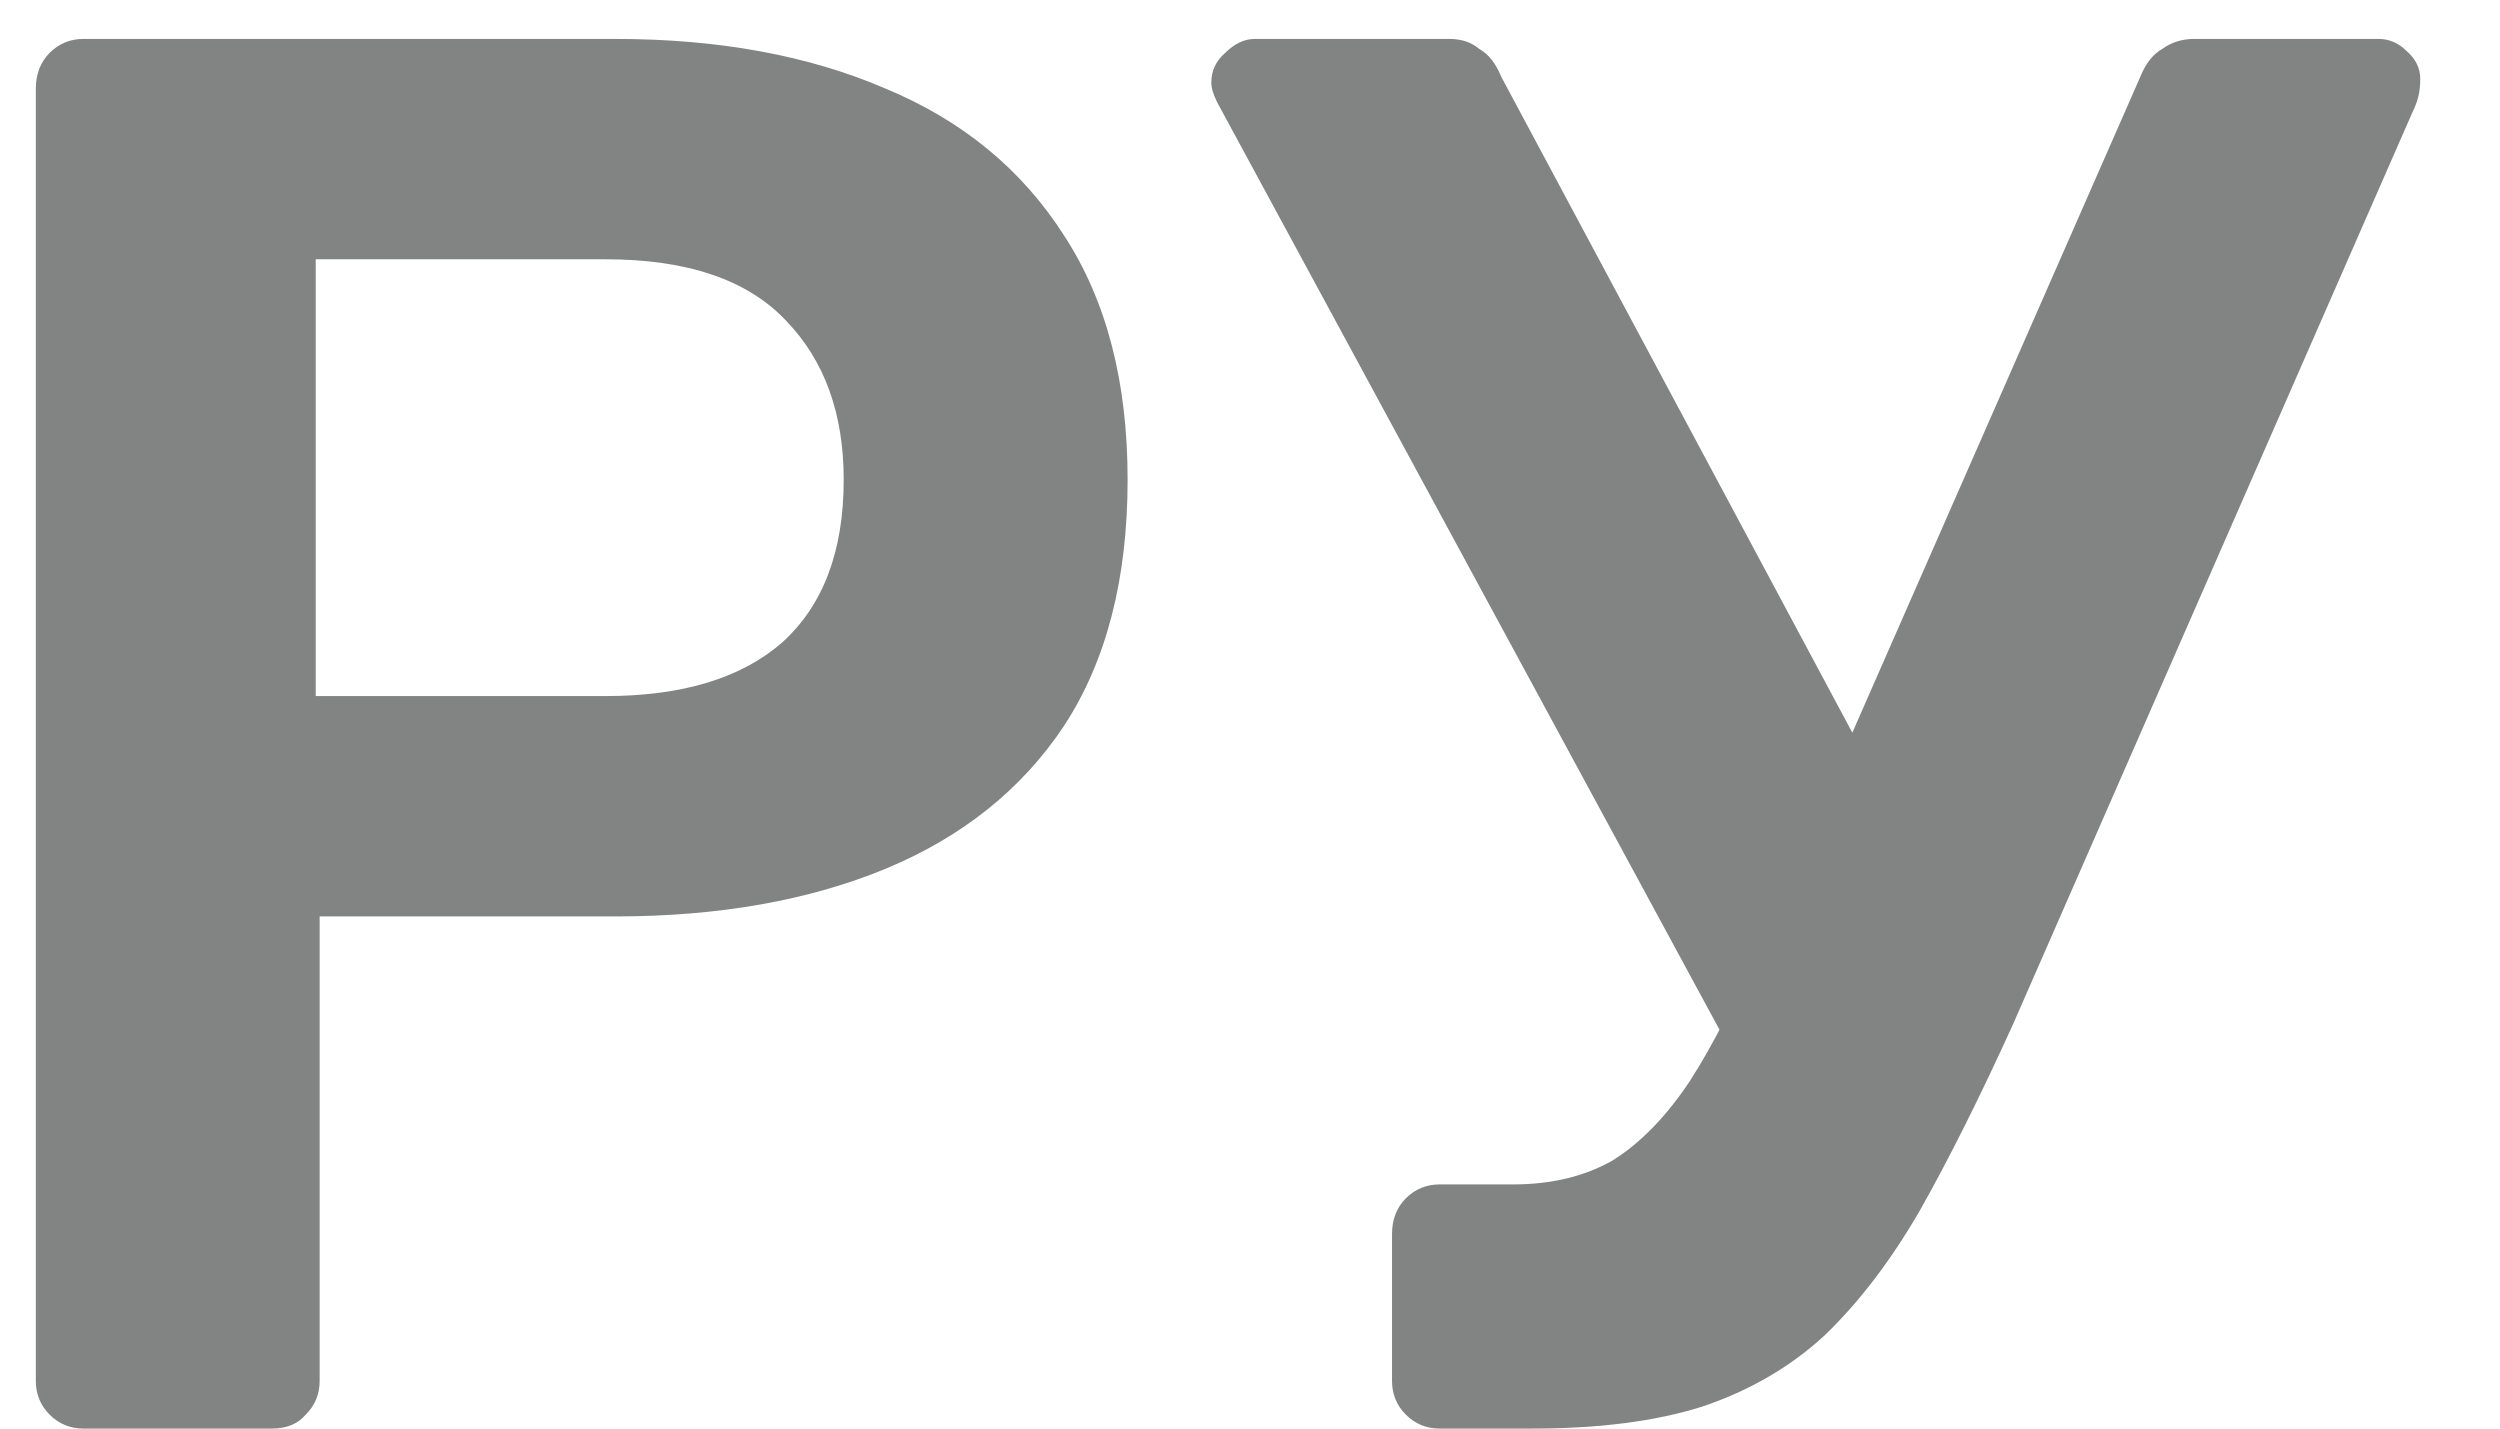
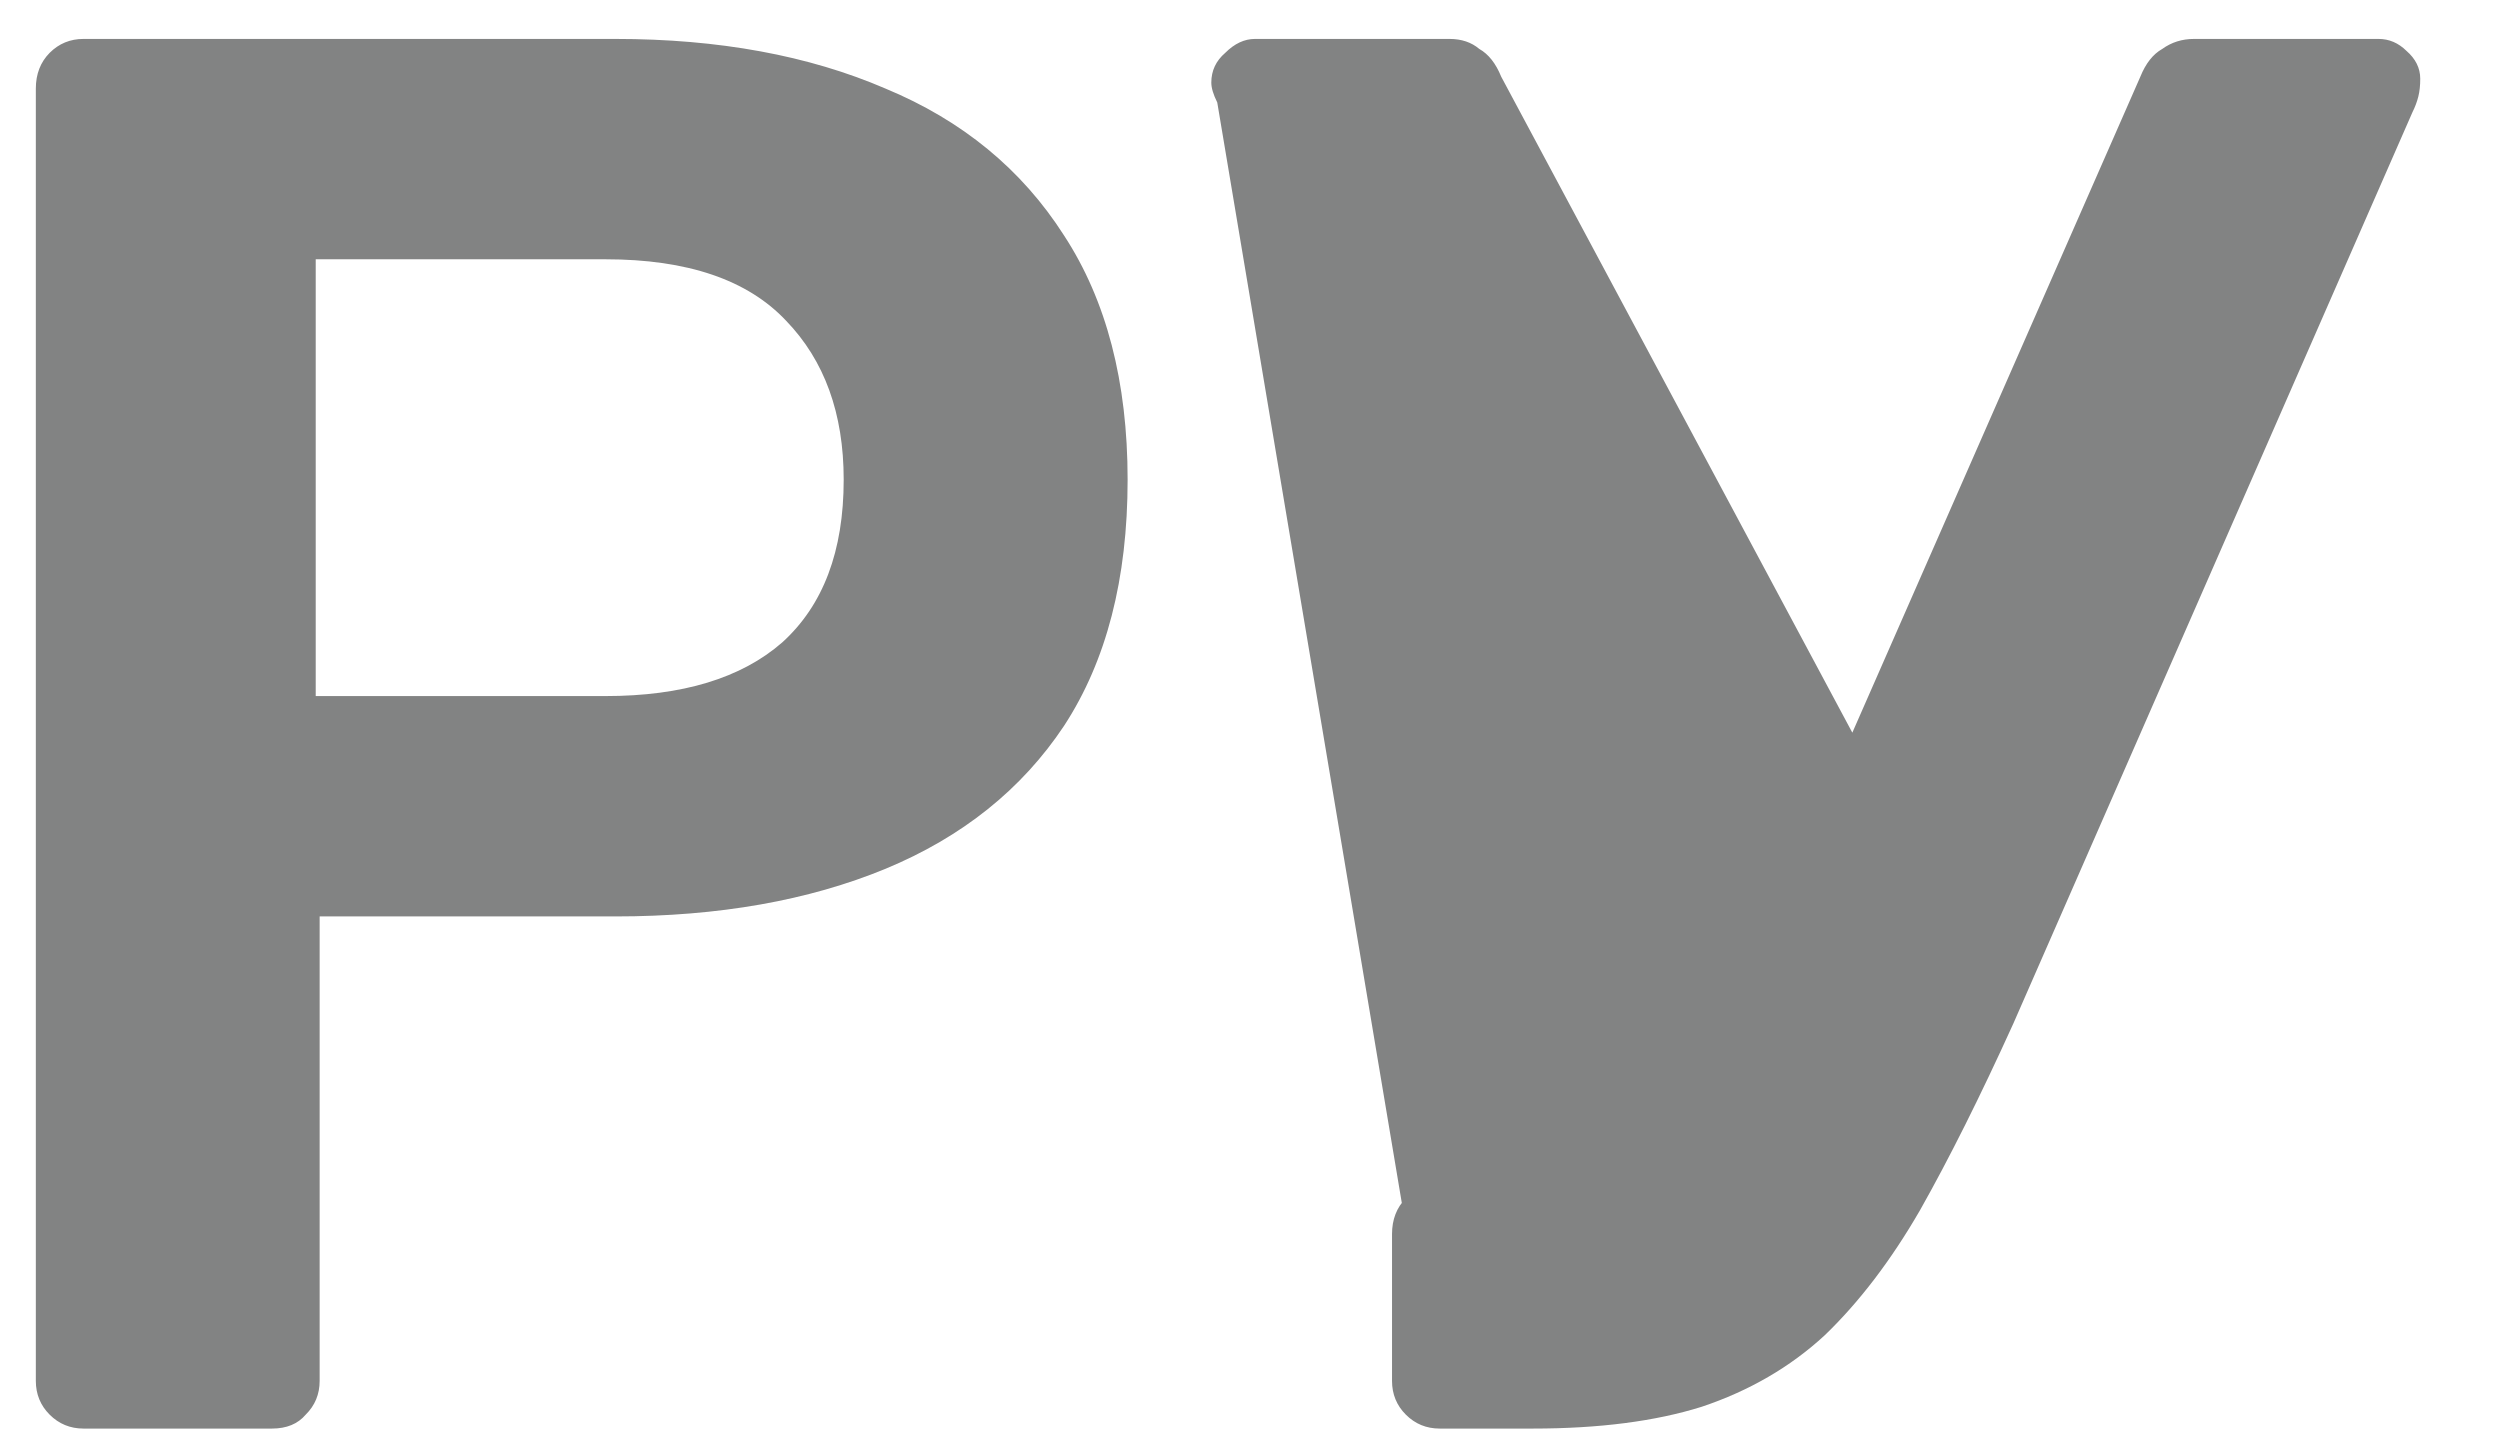
<svg xmlns="http://www.w3.org/2000/svg" width="21" height="12" viewBox="0 0 21 12" fill="none">
-   <path d="M0.701 12C0.59 12 0.495 11.961 0.417 11.883C0.34 11.806 0.301 11.711 0.301 11.6V0.744C0.301 0.622 0.34 0.522 0.417 0.444C0.495 0.366 0.59 0.327 0.701 0.327H5.17C6.037 0.327 6.793 0.466 7.438 0.744C8.082 1.011 8.583 1.422 8.938 1.978C9.294 2.523 9.472 3.207 9.472 4.029C9.472 4.863 9.294 5.552 8.938 6.097C8.583 6.631 8.082 7.031 7.438 7.298C6.793 7.564 6.037 7.698 5.17 7.698H2.685V11.6C2.685 11.711 2.646 11.806 2.568 11.883C2.502 11.961 2.407 12 2.285 12H0.701ZM2.652 5.847H5.086C5.731 5.847 6.226 5.697 6.57 5.397C6.915 5.085 7.087 4.63 7.087 4.029C7.087 3.473 6.926 3.029 6.604 2.695C6.281 2.351 5.776 2.178 5.086 2.178H2.652V5.847ZM12.093 12C11.982 12 11.887 11.961 11.809 11.883C11.732 11.806 11.693 11.711 11.693 11.6V10.366C11.693 10.244 11.732 10.143 11.809 10.066C11.887 9.988 11.982 9.949 12.093 9.949H12.71C13.032 9.949 13.31 9.882 13.544 9.749C13.777 9.604 13.994 9.382 14.194 9.082C14.394 8.771 14.594 8.376 14.794 7.898L17.979 0.644C18.024 0.533 18.085 0.455 18.163 0.411C18.241 0.355 18.329 0.327 18.43 0.327H19.98C20.069 0.327 20.147 0.361 20.214 0.427C20.291 0.494 20.33 0.572 20.33 0.661C20.33 0.717 20.325 0.767 20.314 0.811C20.303 0.855 20.286 0.9 20.264 0.944L16.912 8.598C16.634 9.21 16.373 9.732 16.128 10.166C15.884 10.588 15.617 10.938 15.328 11.216C15.039 11.483 14.694 11.683 14.294 11.817C13.905 11.939 13.432 12 12.877 12H12.093ZM14.678 9.082L10.225 0.861C10.192 0.794 10.175 0.739 10.175 0.694C10.175 0.594 10.214 0.511 10.292 0.444C10.37 0.366 10.453 0.327 10.542 0.327H12.176C12.276 0.327 12.36 0.355 12.426 0.411C12.504 0.455 12.565 0.533 12.61 0.644L15.895 6.781L14.678 9.082Z" fill="#828383" />
+   <path d="M0.701 12C0.59 12 0.495 11.961 0.417 11.883C0.34 11.806 0.301 11.711 0.301 11.6V0.744C0.301 0.622 0.34 0.522 0.417 0.444C0.495 0.366 0.59 0.327 0.701 0.327H5.17C6.037 0.327 6.793 0.466 7.438 0.744C8.082 1.011 8.583 1.422 8.938 1.978C9.294 2.523 9.472 3.207 9.472 4.029C9.472 4.863 9.294 5.552 8.938 6.097C8.583 6.631 8.082 7.031 7.438 7.298C6.793 7.564 6.037 7.698 5.17 7.698H2.685V11.6C2.685 11.711 2.646 11.806 2.568 11.883C2.502 11.961 2.407 12 2.285 12H0.701ZM2.652 5.847H5.086C5.731 5.847 6.226 5.697 6.57 5.397C6.915 5.085 7.087 4.63 7.087 4.029C7.087 3.473 6.926 3.029 6.604 2.695C6.281 2.351 5.776 2.178 5.086 2.178H2.652V5.847ZM12.093 12C11.982 12 11.887 11.961 11.809 11.883C11.732 11.806 11.693 11.711 11.693 11.6V10.366C11.693 10.244 11.732 10.143 11.809 10.066C11.887 9.988 11.982 9.949 12.093 9.949H12.71C13.032 9.949 13.31 9.882 13.544 9.749C13.777 9.604 13.994 9.382 14.194 9.082C14.394 8.771 14.594 8.376 14.794 7.898L17.979 0.644C18.024 0.533 18.085 0.455 18.163 0.411C18.241 0.355 18.329 0.327 18.43 0.327H19.98C20.069 0.327 20.147 0.361 20.214 0.427C20.291 0.494 20.33 0.572 20.33 0.661C20.33 0.717 20.325 0.767 20.314 0.811C20.303 0.855 20.286 0.9 20.264 0.944L16.912 8.598C16.634 9.21 16.373 9.732 16.128 10.166C15.884 10.588 15.617 10.938 15.328 11.216C15.039 11.483 14.694 11.683 14.294 11.817C13.905 11.939 13.432 12 12.877 12H12.093ZL10.225 0.861C10.192 0.794 10.175 0.739 10.175 0.694C10.175 0.594 10.214 0.511 10.292 0.444C10.37 0.366 10.453 0.327 10.542 0.327H12.176C12.276 0.327 12.36 0.355 12.426 0.411C12.504 0.455 12.565 0.533 12.61 0.644L15.895 6.781L14.678 9.082Z" fill="#828383" />
</svg>